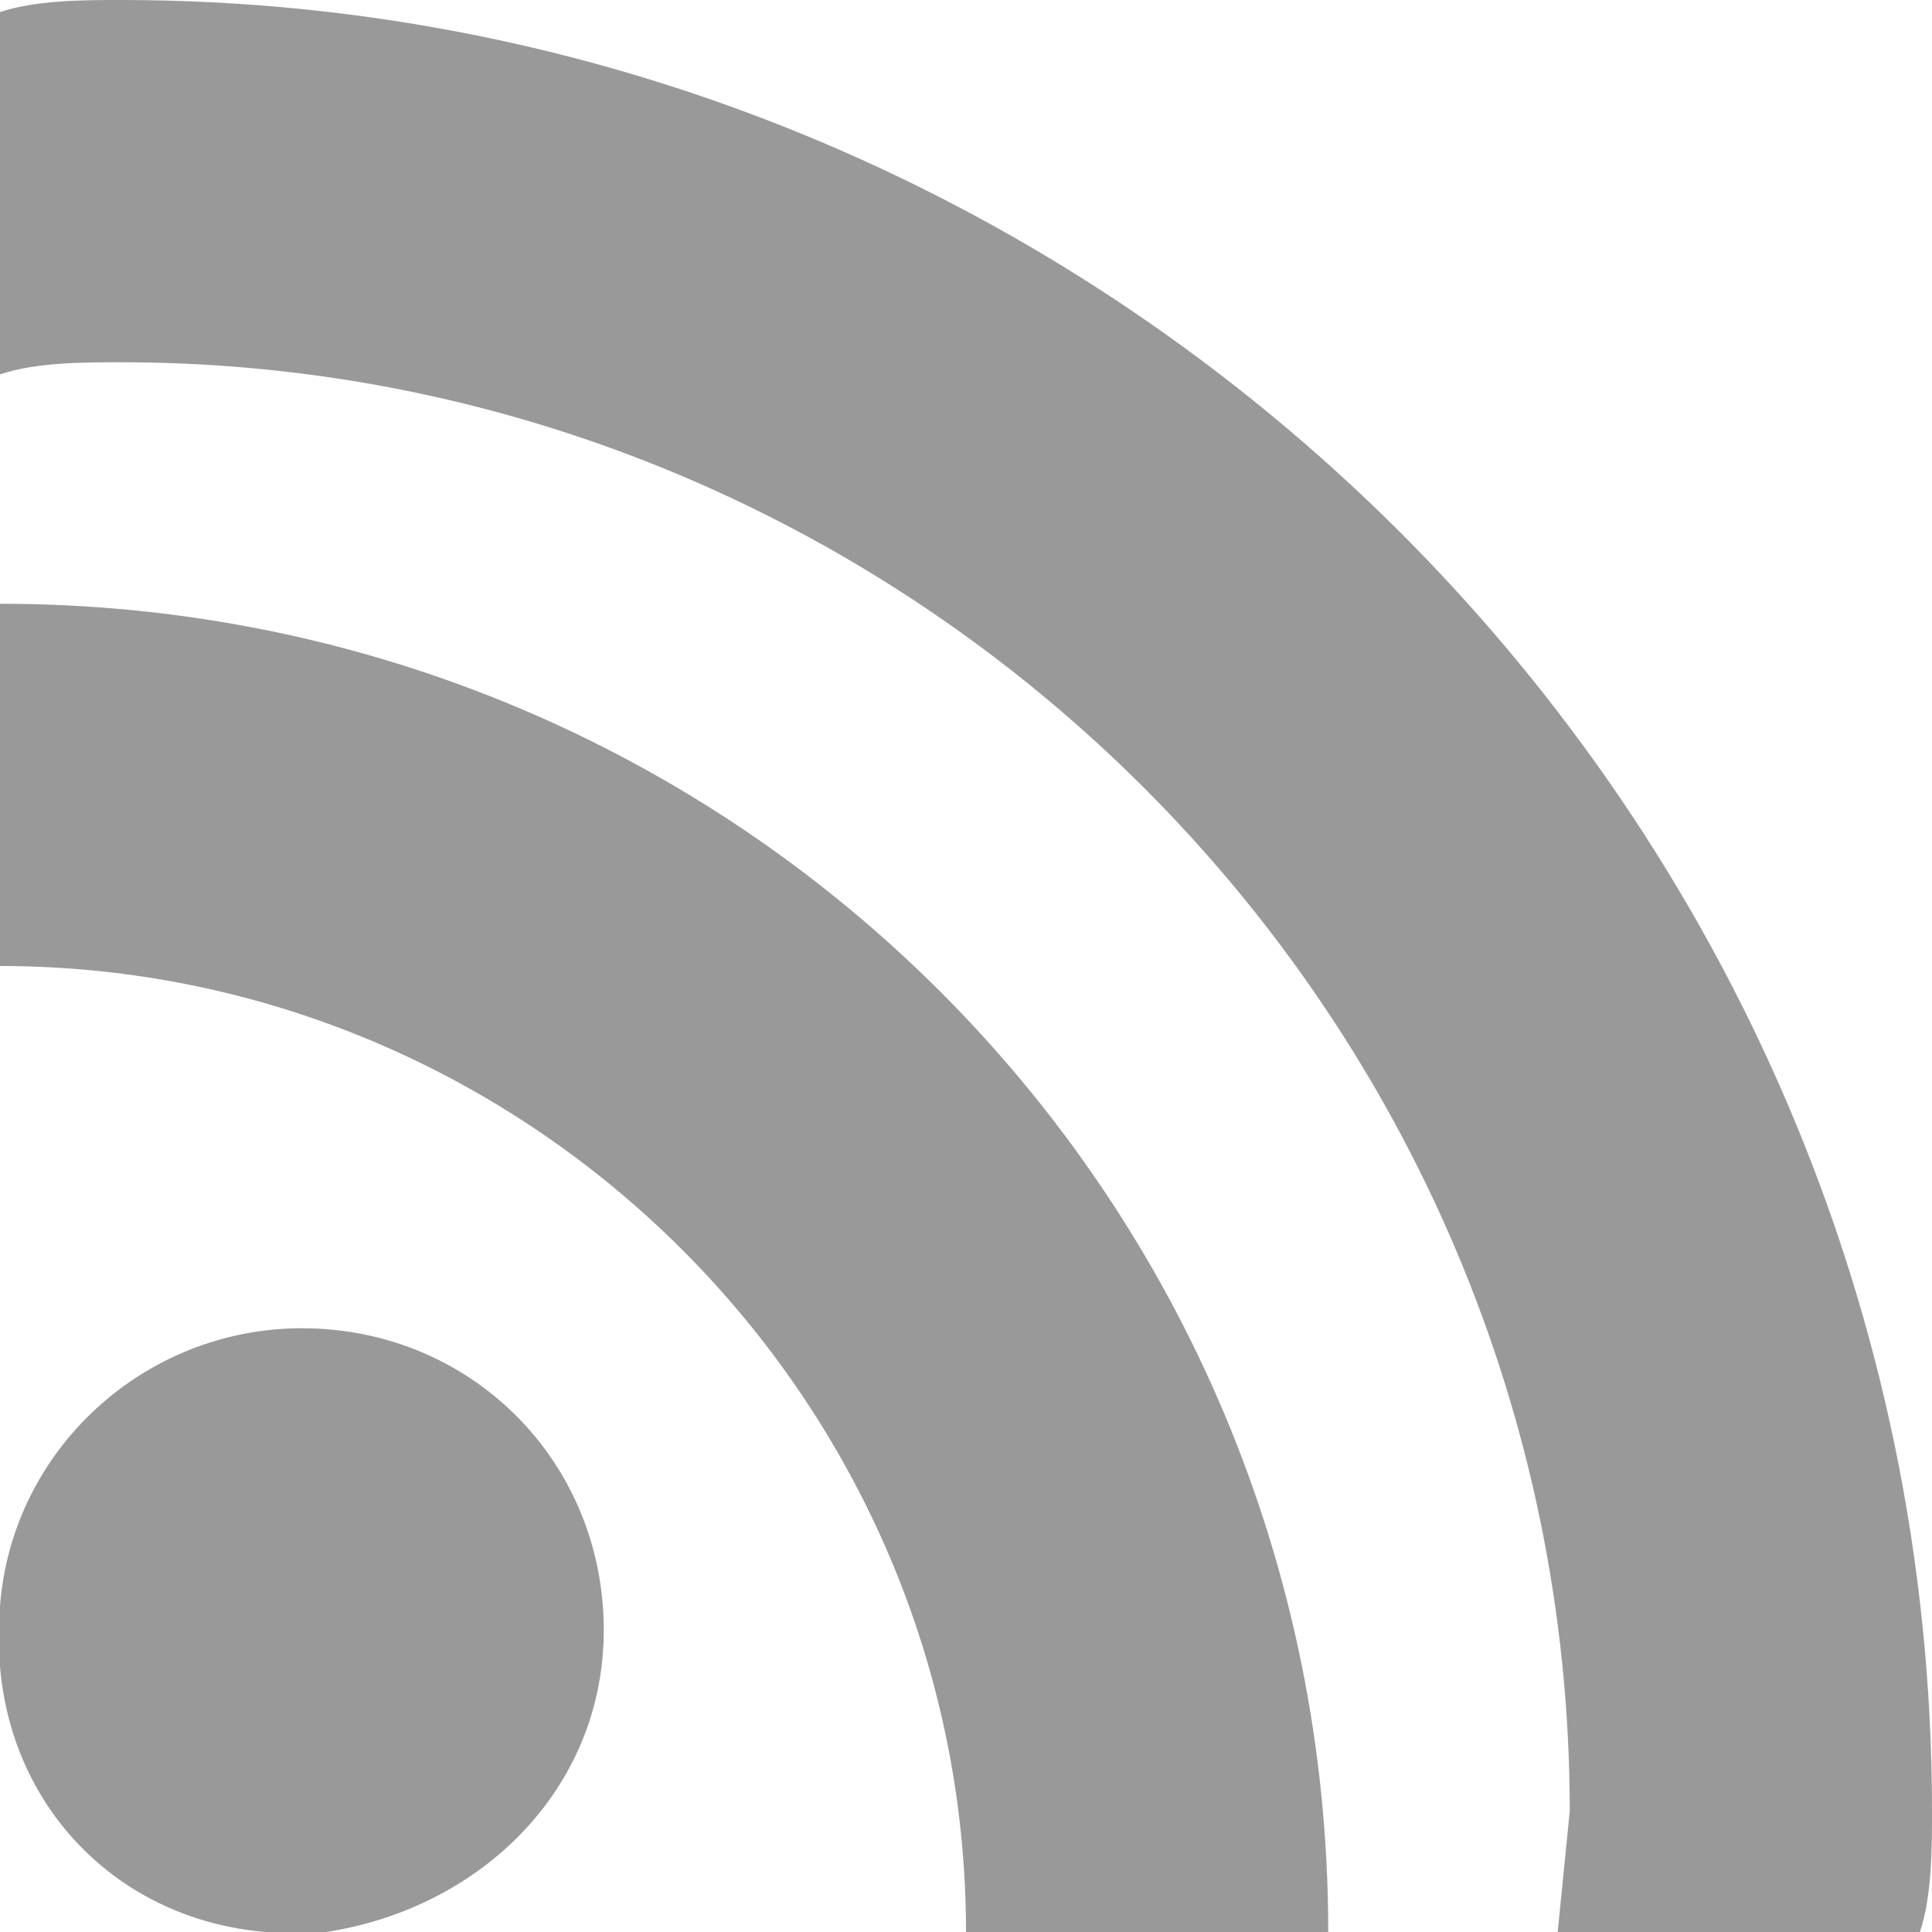
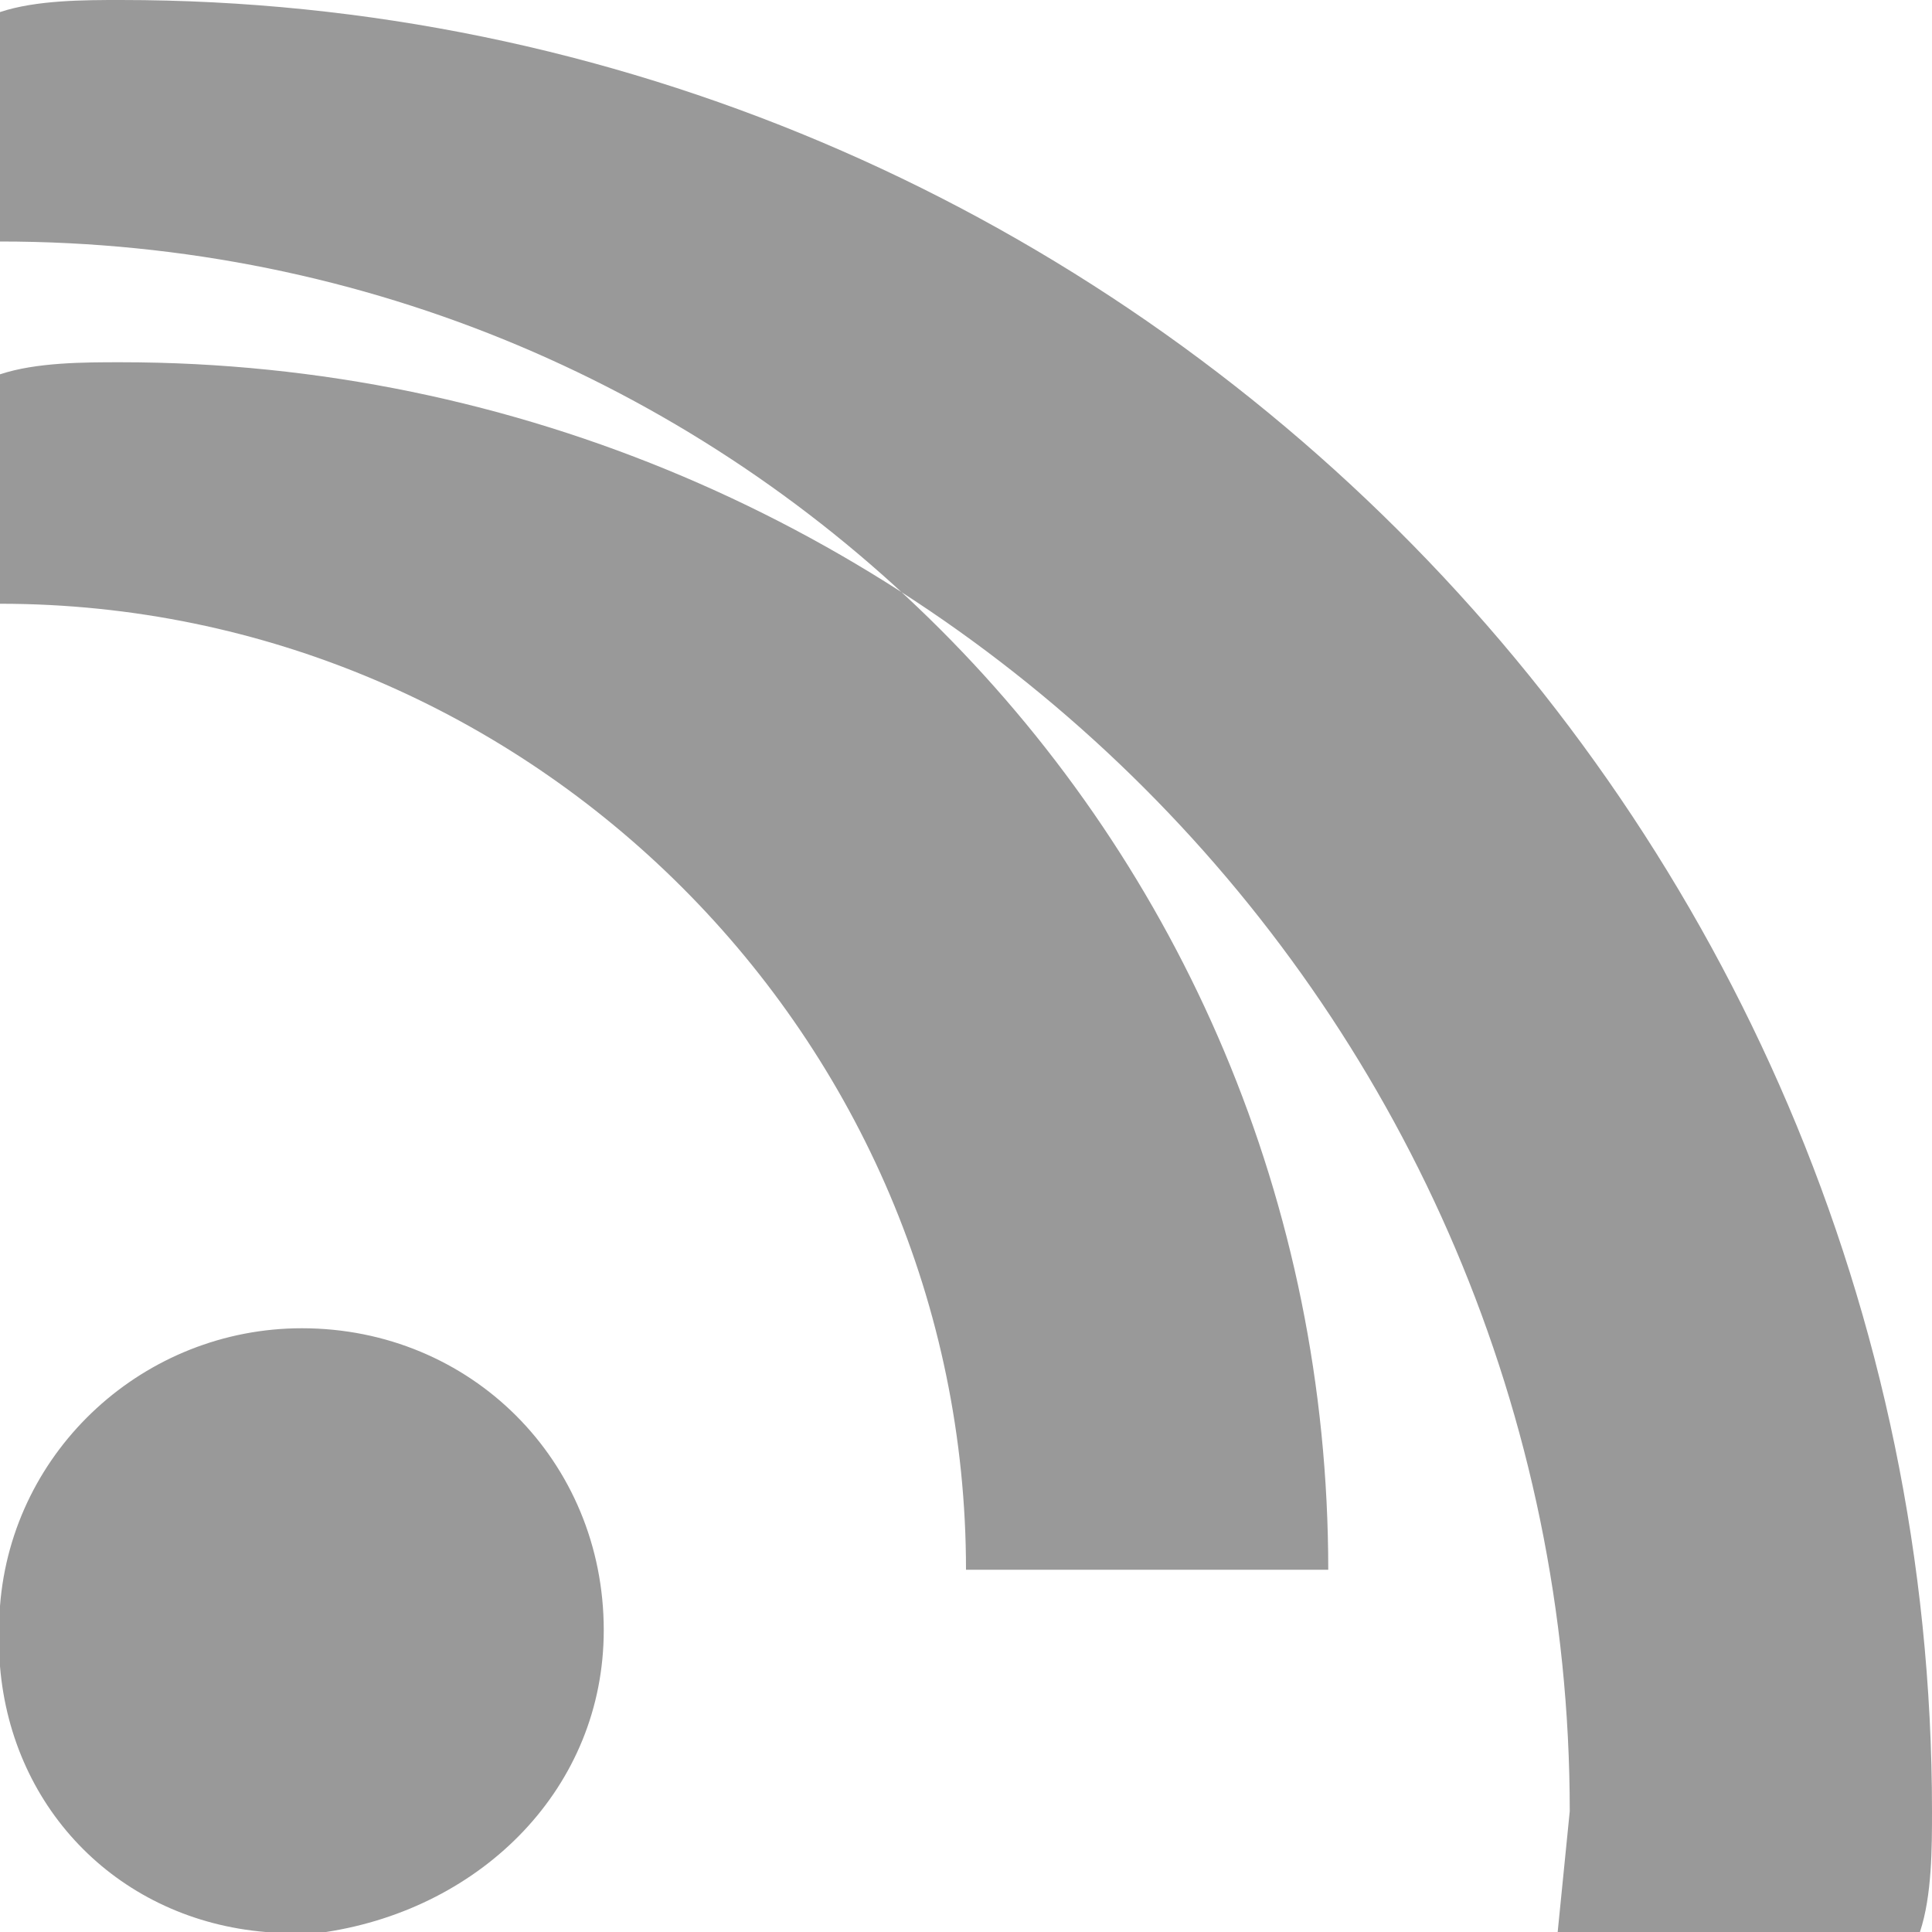
<svg xmlns="http://www.w3.org/2000/svg" width="16" height="16" viewBox="0 0 16 16" preserveAspectRatio="xMinYMid meet" overflow="visible">
-   <path d="M0 .1c.3-.1.7-.1 1-.1 8.2 0 15 6.7 15 15 0 .3 0 .7-.1 1h-3l.1-1c0-6.6-5.4-12-12-12-.3 0-.7 0-1 .1v-3zm2.5 10.9c-1.3 0-2.4 1-2.5 2.3v.5c.1 1.2 1 2.1 2.2 2.2h.5c1.3-.2 2.3-1.2 2.3-2.5 0-1.4-1.1-2.5-2.5-2.5zm-2.5-6v3c4.4 0 8 3.6 8 8h3c0-6.1-4.9-11-11-11z" fill="#999" />
+   <path d="M0 .1c.3-.1.7-.1 1-.1 8.2 0 15 6.7 15 15 0 .3 0 .7-.1 1h-3l.1-1c0-6.6-5.4-12-12-12-.3 0-.7 0-1 .1v-3zm2.5 10.9c-1.3 0-2.4 1-2.5 2.3v.5c.1 1.2 1 2.1 2.2 2.2h.5c1.3-.2 2.3-1.2 2.3-2.5 0-1.4-1.1-2.5-2.5-2.5zm-2.5-6c4.4 0 8 3.6 8 8h3c0-6.1-4.9-11-11-11z" fill="#999" />
</svg>